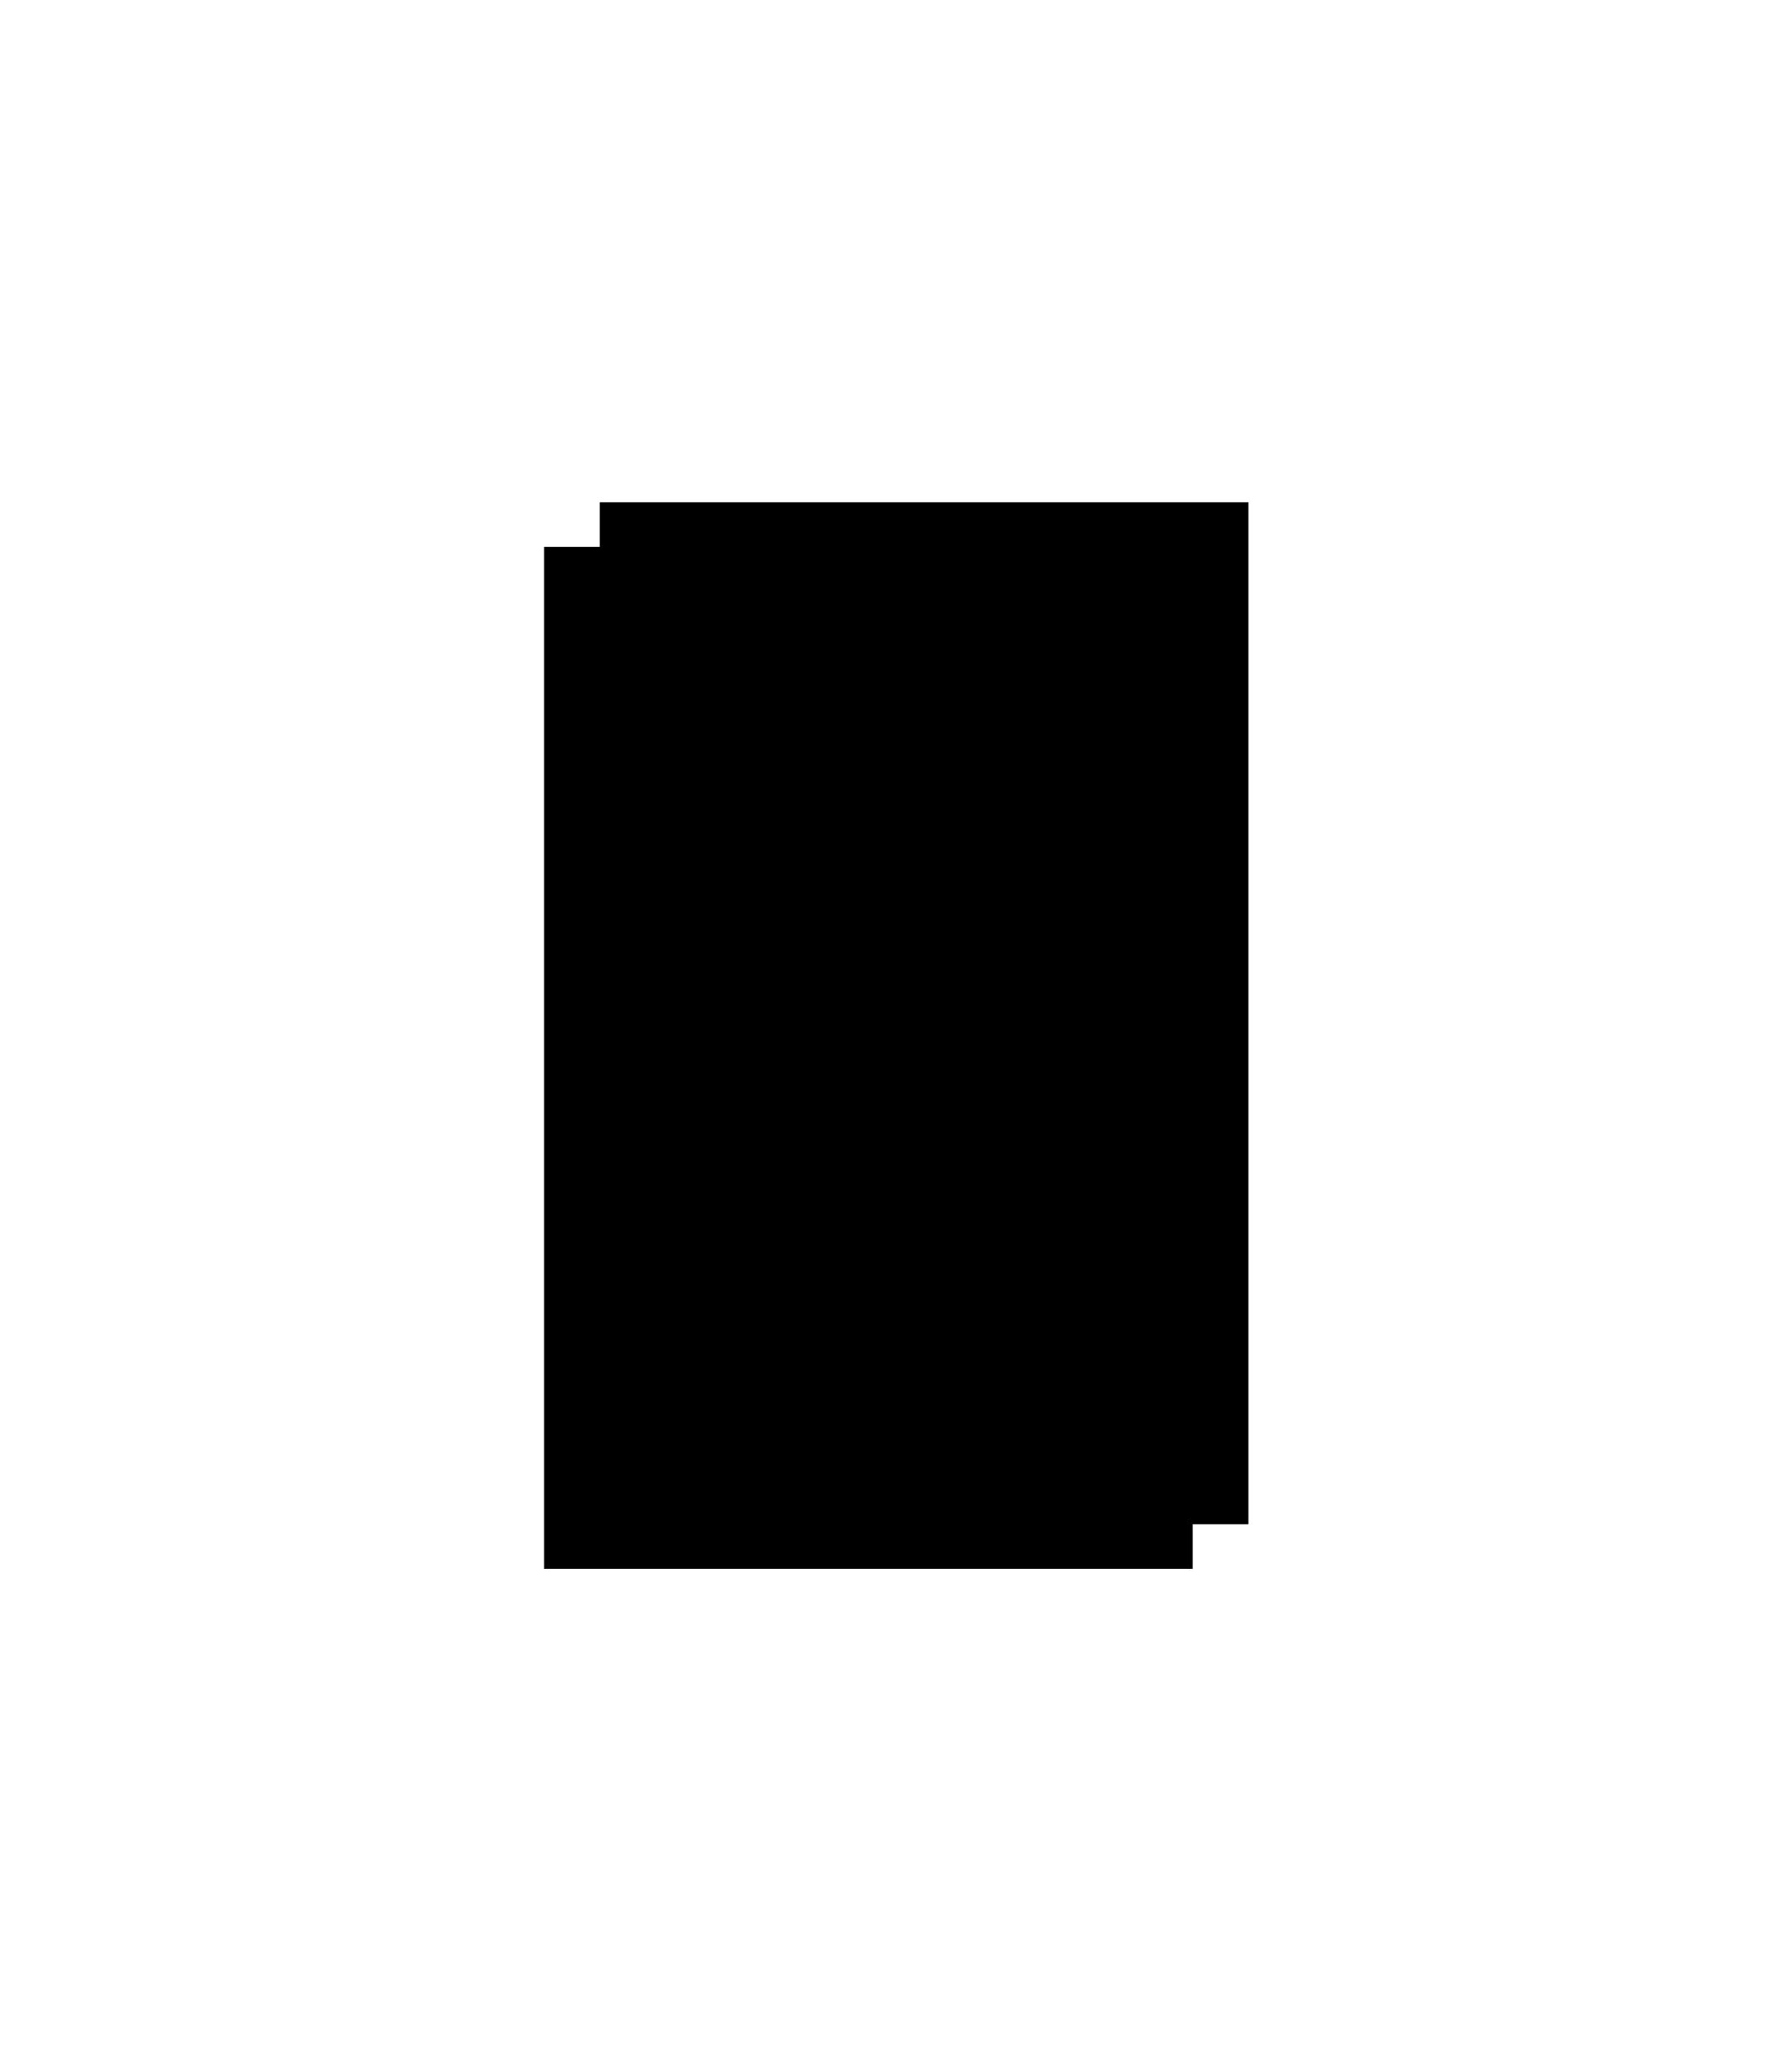
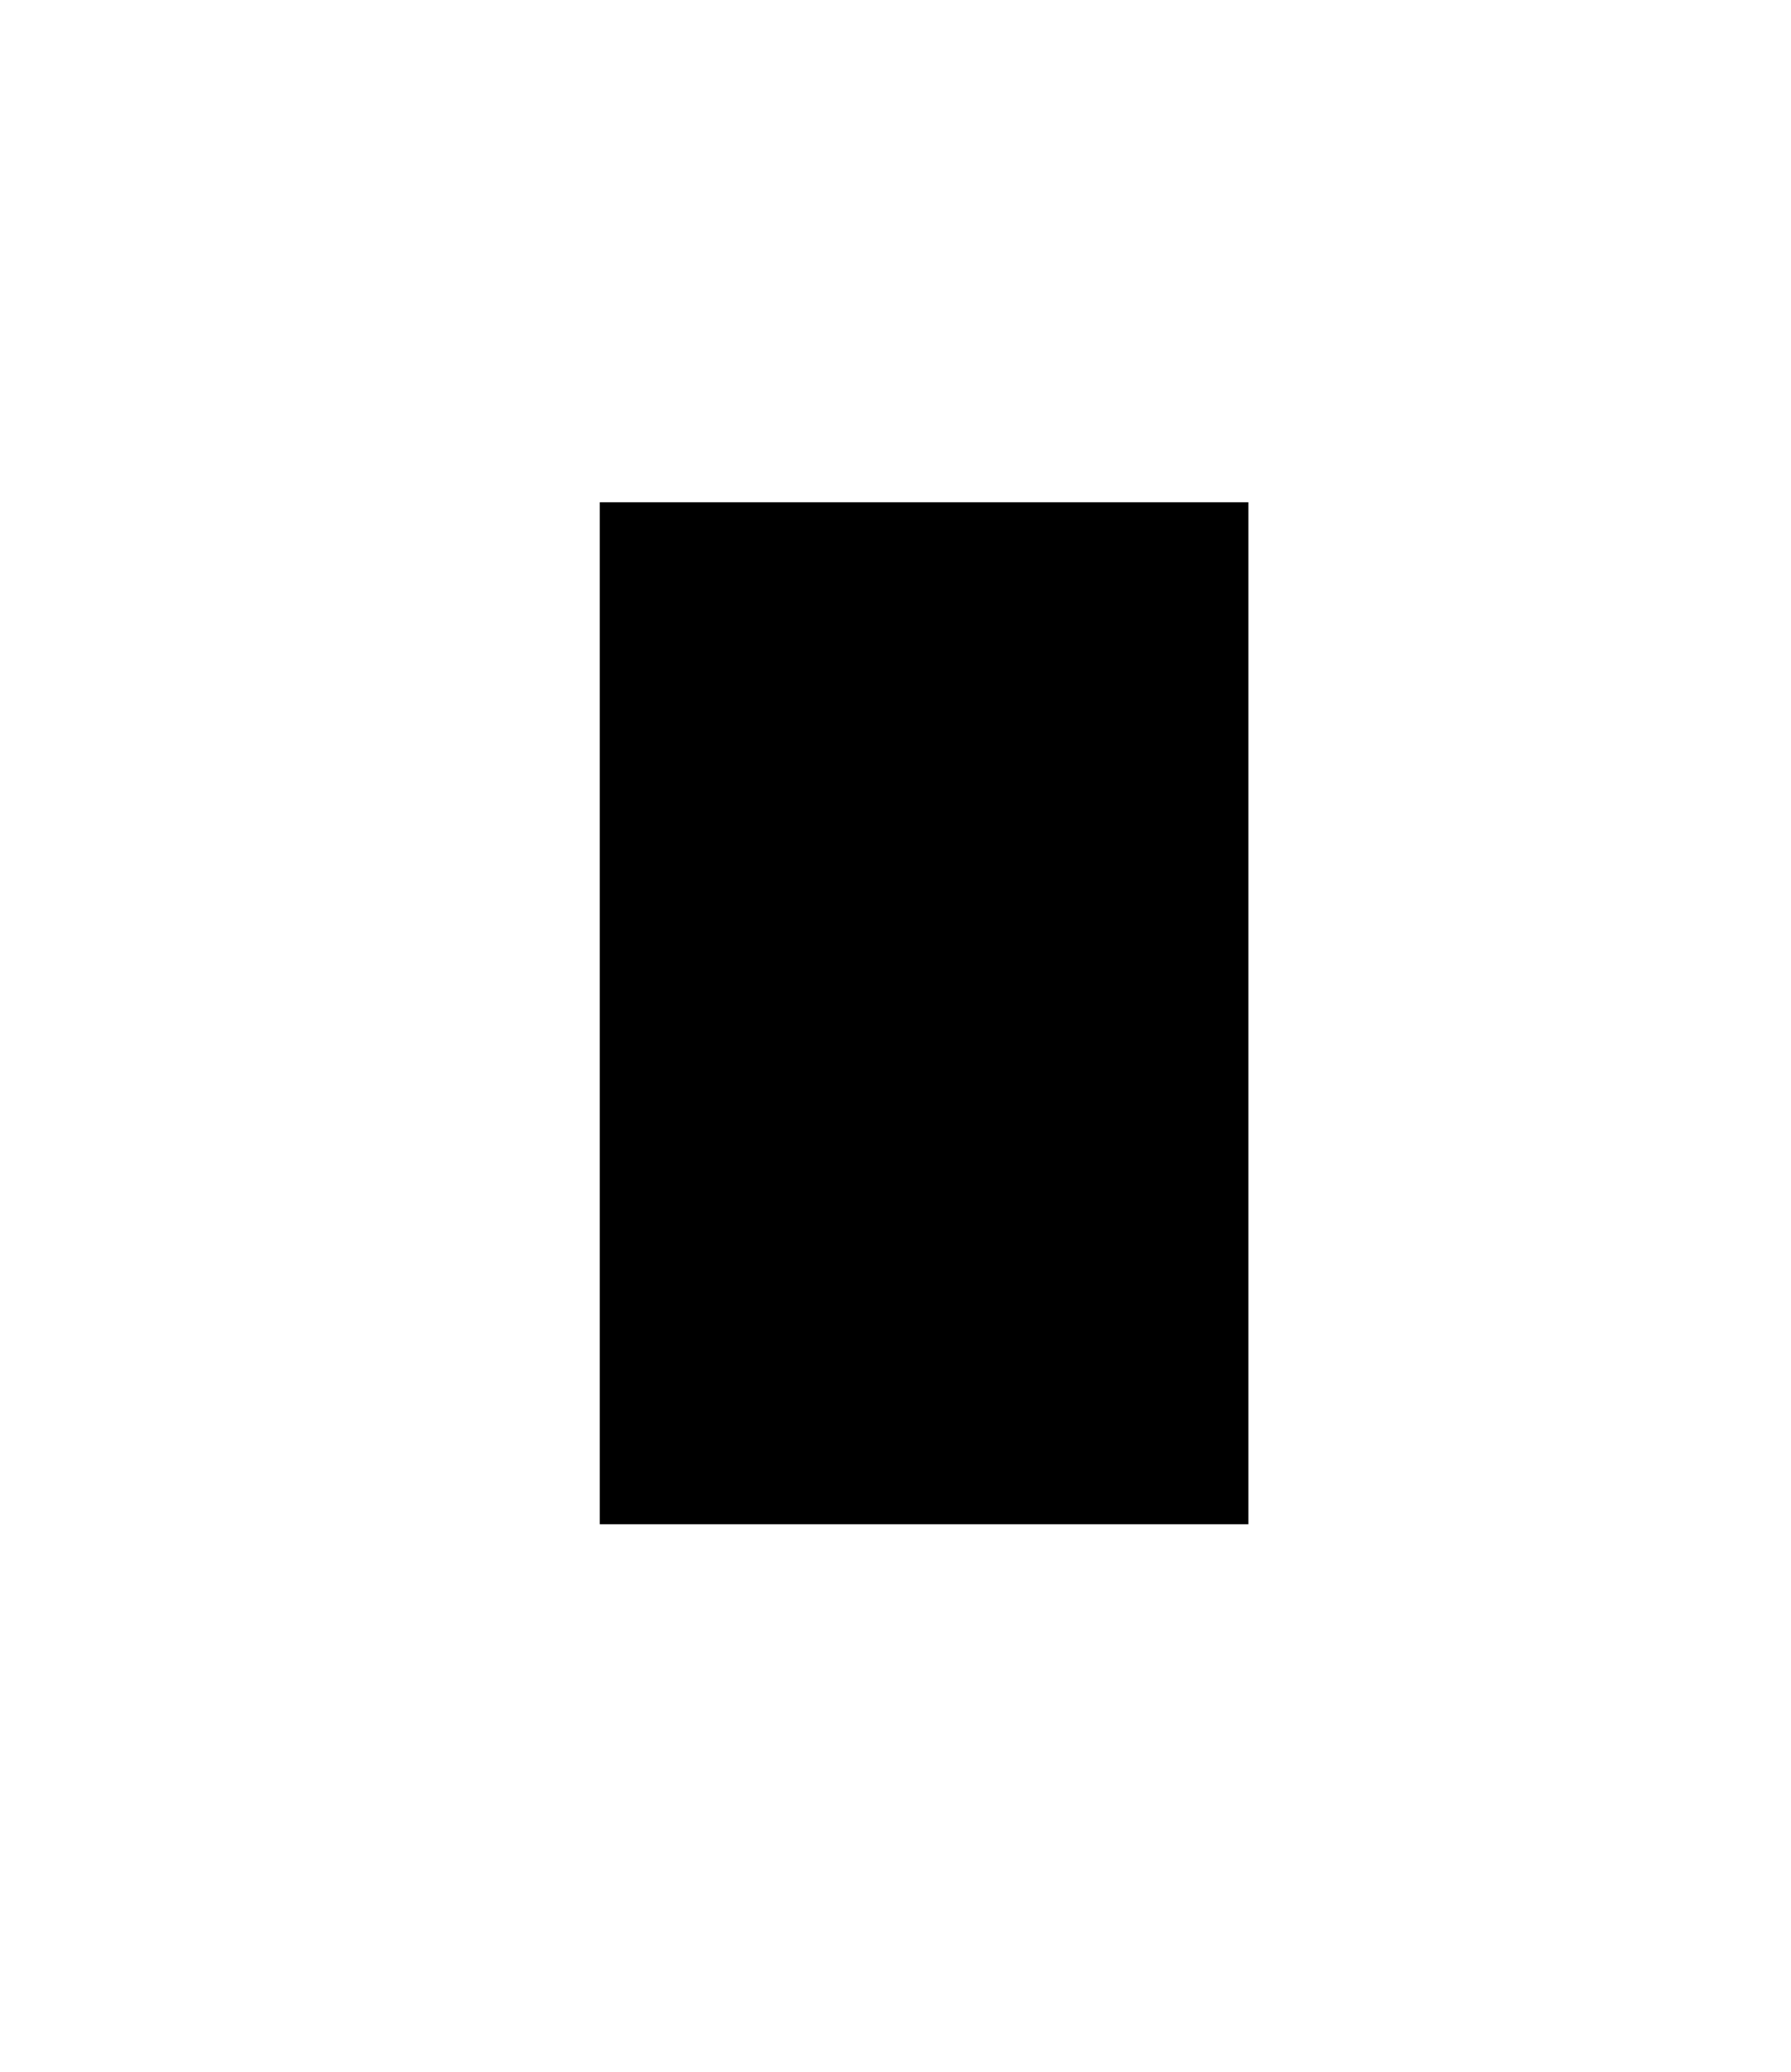
<svg xmlns="http://www.w3.org/2000/svg" class="svg-XL" height="98.34mm" id="svg7096" version="1.1" viewBox="0 0 85.043 98.34" width="85.043mm">
  <g id="layer1" transform="translate(-50.461,-78.497)">
    <path class="stroke-4" d="M 51.884,79.92 H 134.08 V 175.413 H 51.884 Z" id="rect1395" style="stroke-opacity:1;stroke-dasharray:none;stroke-width:2.847;fill:none;fill-opacity:1;stroke-miterlimit:4" />
    <g id="g7711" transform="translate(1.191,-1.134)">
      <g id="g2122-6-6-1-9-3" transform="matrix(1.381,0,0,1.323,-73.5,-43.414)">
        <path class="fill-4 stroke-1" d="M 109.522,111.024 H 131.823 V 147.688 H 109.522 Z" id="rect4381-3-6-5-0-2" style="stroke-opacity:1;stroke-dasharray:none;stroke-width:0.992;fill-opacity:1;stroke-miterlimit:4" />
-         <path class="fill-1" d="m 109.9,126.521 h 6.426 v 1.512 h -6.426 z" id="rect4383-6-3-0-2-1" style="stroke-opacity:1;stroke-dasharray:none;stroke-width:0.292;fill-opacity:1;stroke:none;stroke-miterlimit:4" />
      </g>
      <g id="g2122-6-6-1-90" transform="matrix(1.381,0,0,1.323,-76.145,-41.297)">
-         <path class="fill-4 stroke-1" d="M 109.522,111.024 H 131.823 V 147.688 H 109.522 Z" id="rect4381-3-6-5-2" style="stroke-opacity:1;stroke-dasharray:none;stroke-width:0.992;fill-opacity:1;stroke-miterlimit:4" />
-         <path class="fill-1" d="m 109.9,126.521 h 6.426 v 1.512 h -6.426 z" id="rect4383-6-3-0-4" style="stroke-opacity:1;stroke-dasharray:none;stroke-width:0.292;fill-opacity:1;stroke:none;stroke-miterlimit:4" />
-       </g>
+         </g>
    </g>
  </g>
</svg>